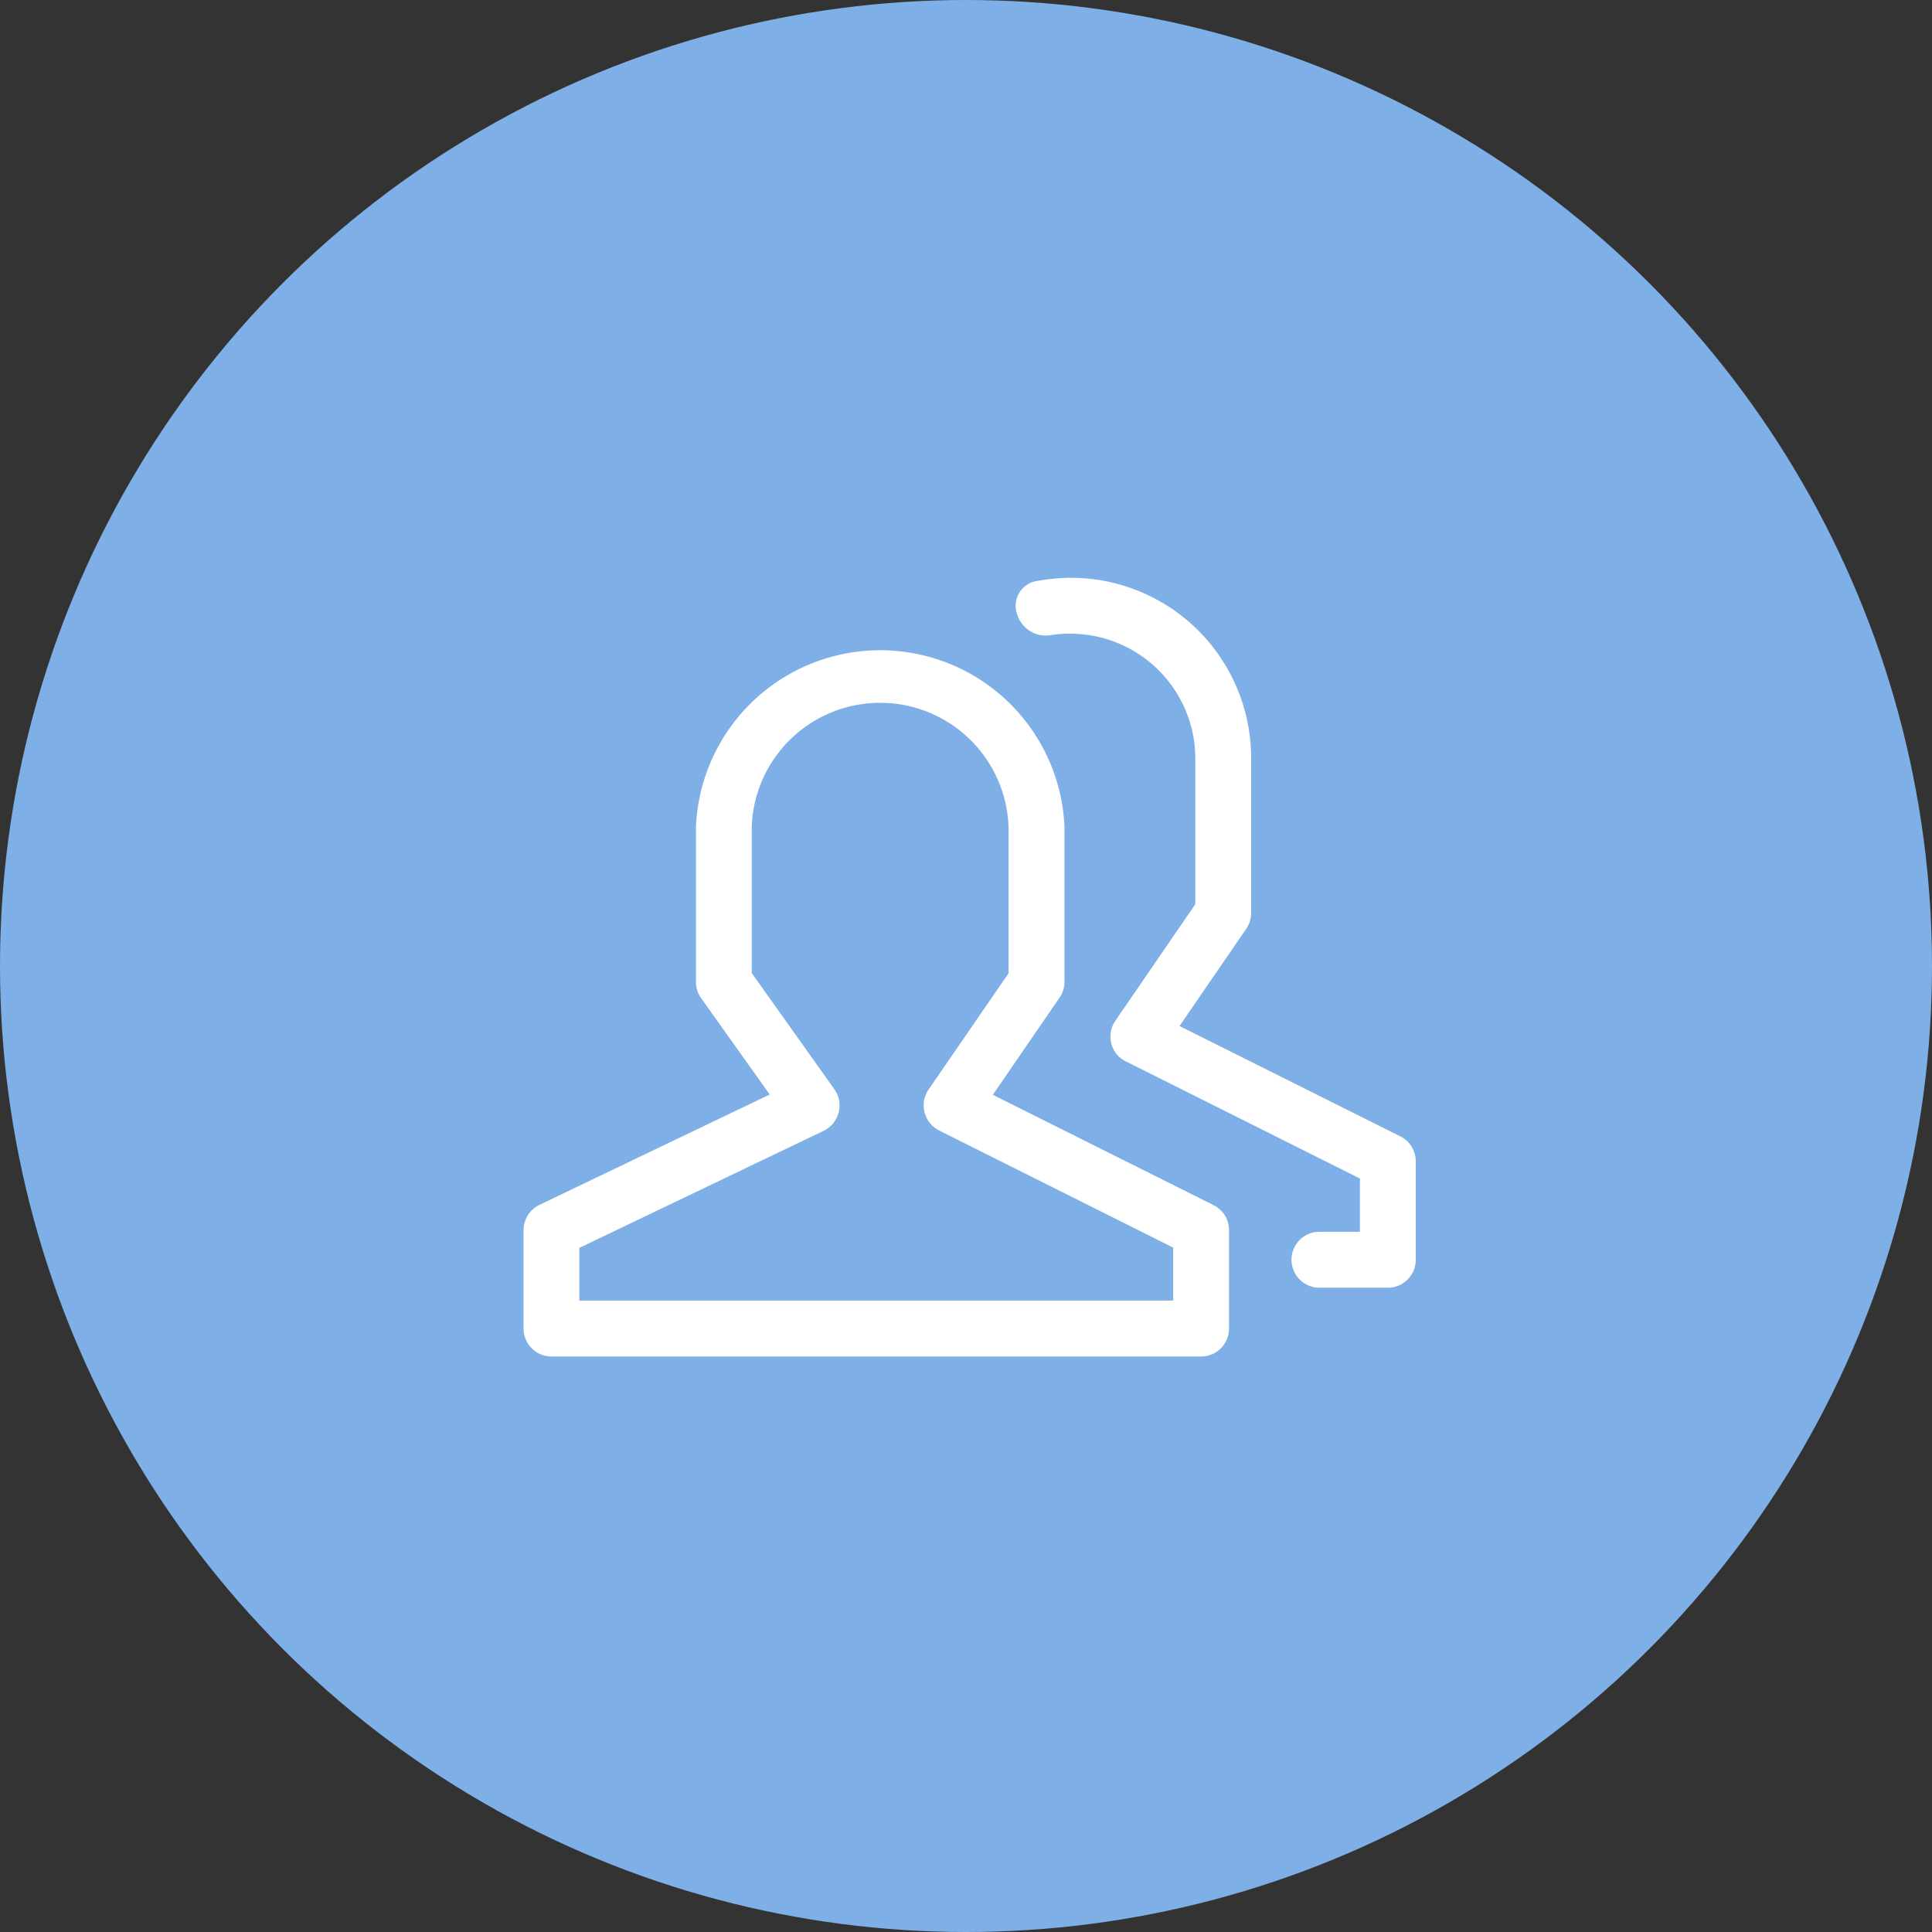
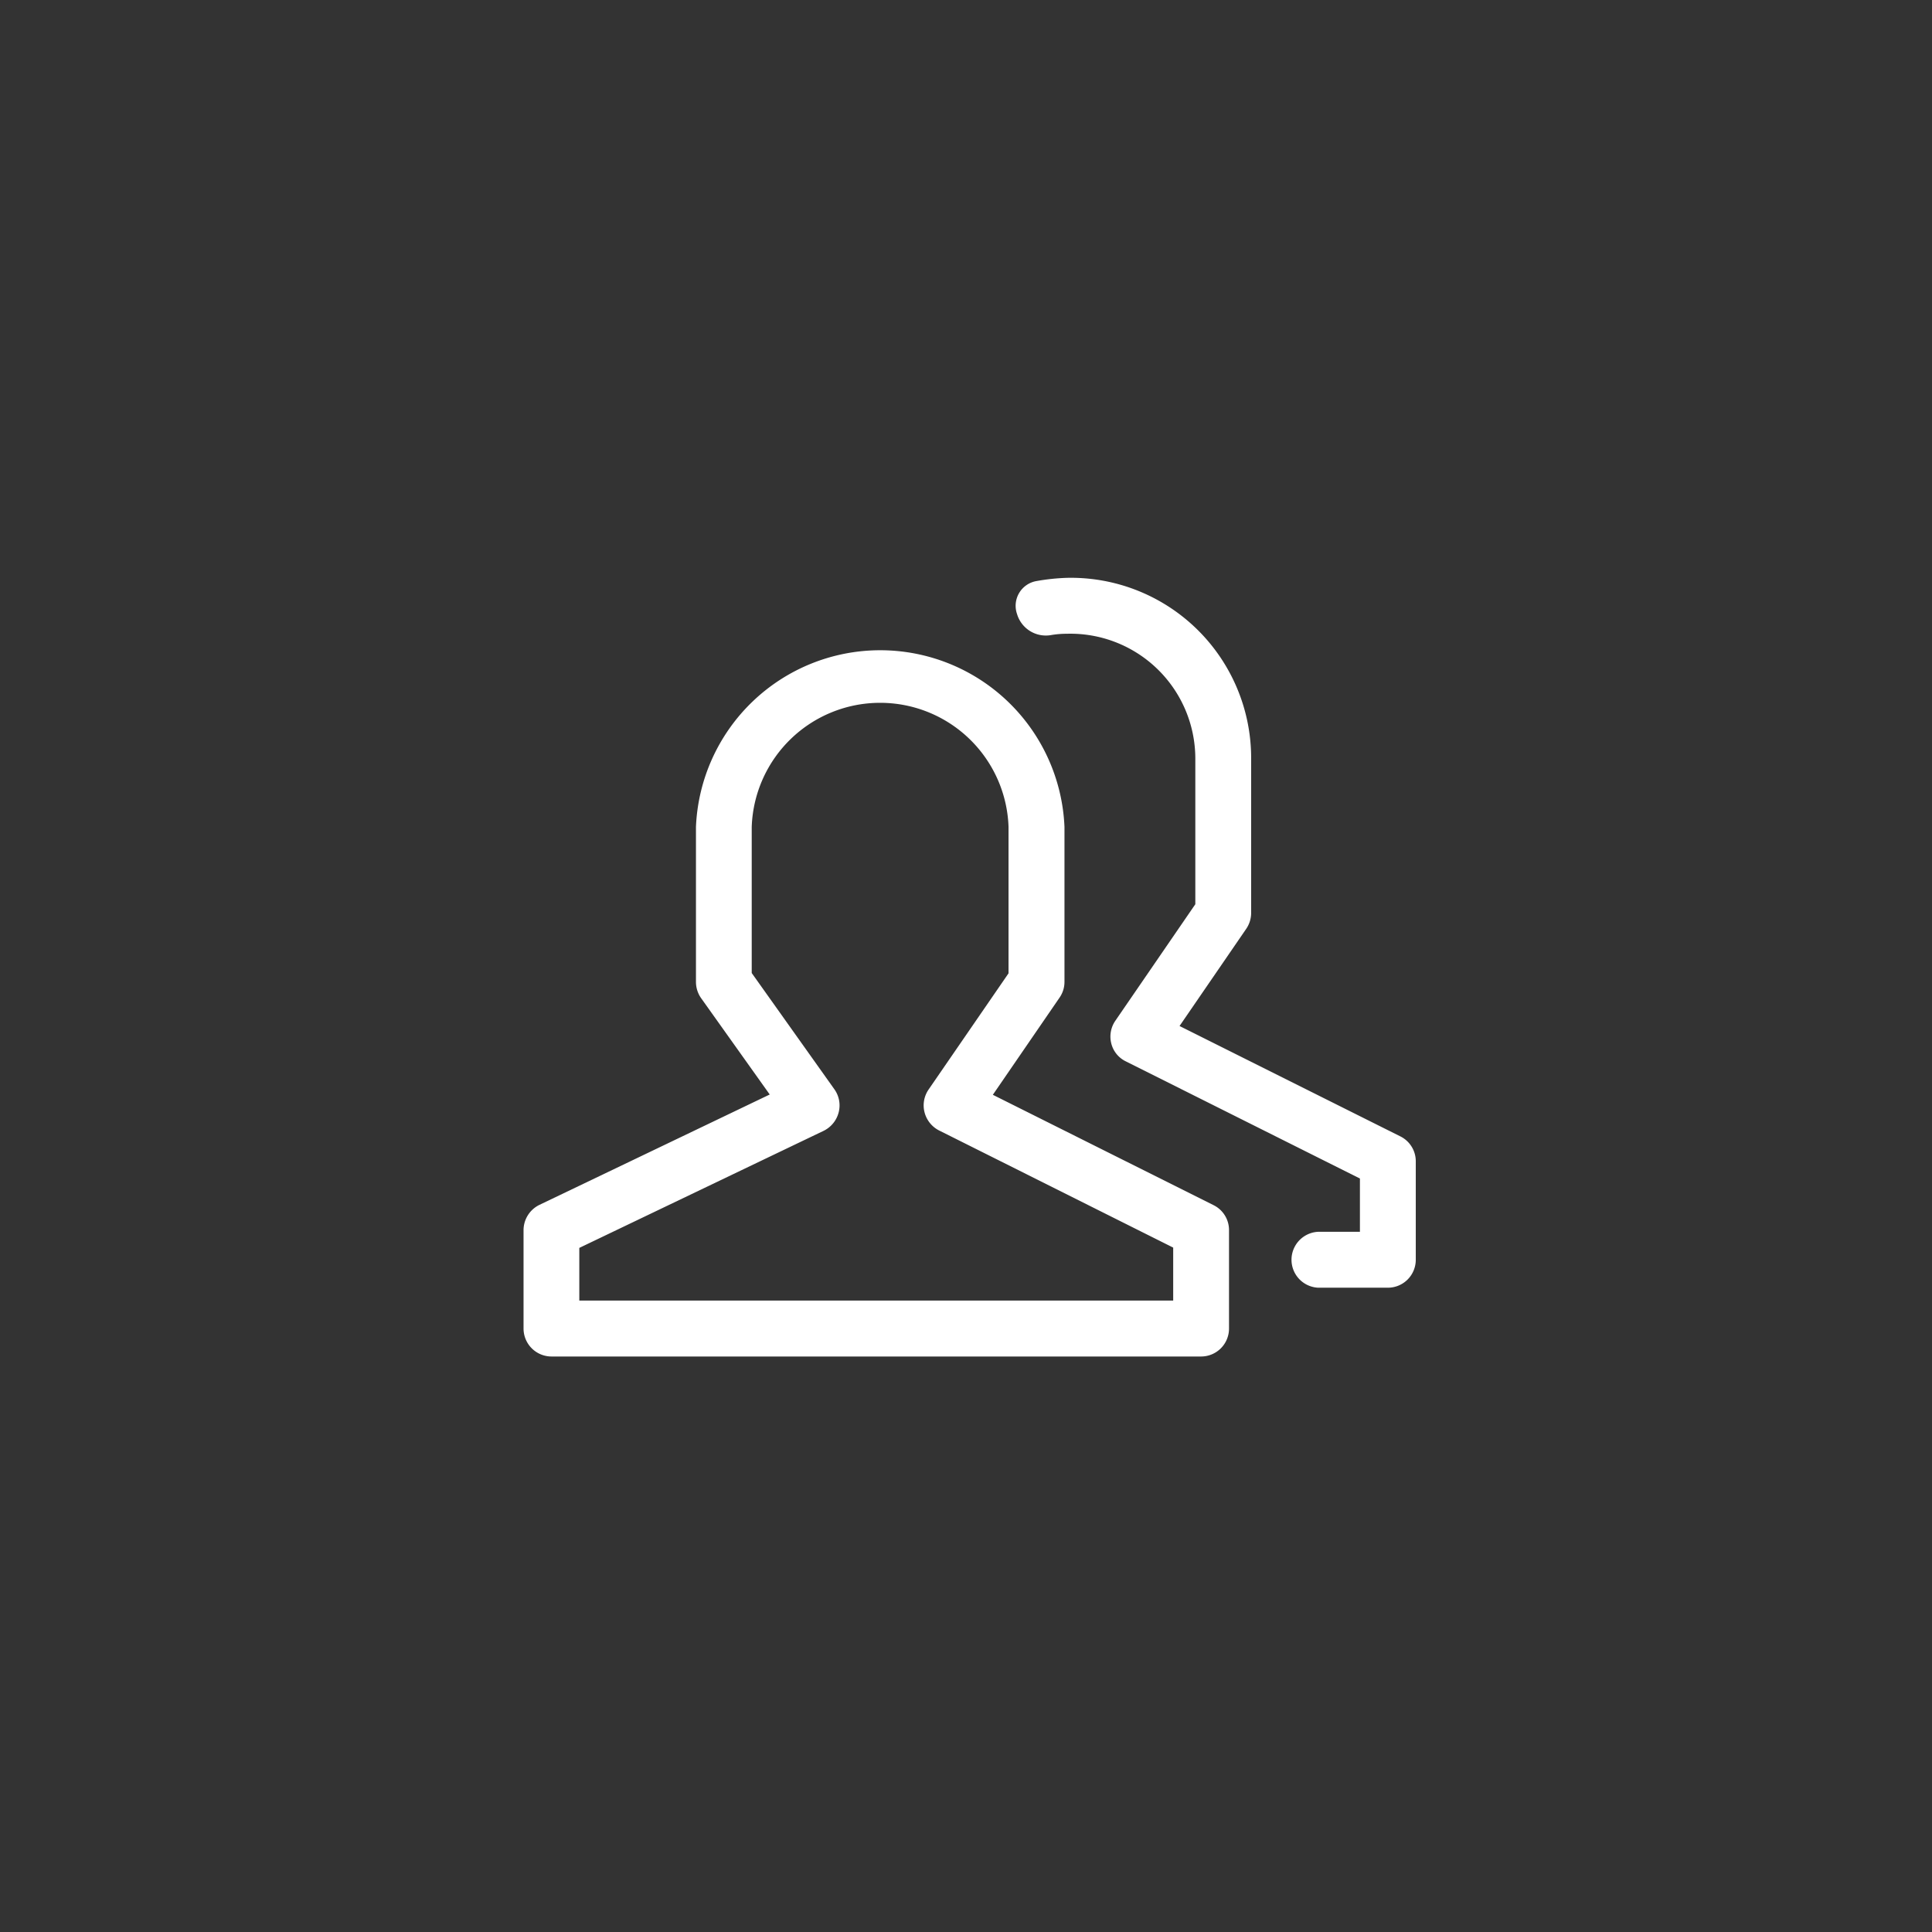
<svg xmlns="http://www.w3.org/2000/svg" id="组_102" data-name="组 102" width="66" height="66" viewBox="0 0 66 66">
  <rect x="0" y="0" width="66" height="66" fill="#333333" stroke="none" />
  <defs>
    <style>
      .cls-1 {
        fill: #7eafe7;
      }

      .cls-2 {
        fill: #fff;
        fill-rule: evenodd;
      }
    </style>
  </defs>
-   <circle id="椭圆_553_拷贝_3" data-name="椭圆 553 拷贝 3" class="cls-1" cx="33" cy="33" r="33" />
  <path id="形状_597" data-name="形状 597" class="cls-2" d="M322.457,8747.17a0.948,0.948,0,0,1,.528.85v3.37a0.954,0.954,0,0,1-.955.95H299.839a0.956,0.956,0,0,1-.954-0.95v-3.37a0.964,0.964,0,0,1,.543-0.86l7.867-3.77-2.343-3.29a0.967,0.967,0,0,1-.177-0.56v-5.29a6.3,6.3,0,0,1,12.589,0v5.29a0.941,0.941,0,0,1-.168.54l-2.279,3.32Zm-1.379,3.26h0v-1.81l-7.994-4a0.967,0.967,0,0,1-.5-0.62,0.954,0.954,0,0,1,.138-0.78l2.731-3.97v-5a4.389,4.389,0,0,0-8.773,0v4.99l2.823,3.97a0.948,0.948,0,0,1,.147.79,0.97,0.97,0,0,1-.512.63l-8.348,4v1.8h20.285Zm7.759-5.61a0.948,0.948,0,0,1,.528.85v3.36a0.954,0.954,0,0,1-.955.96h-2.378a0.956,0.956,0,0,1,0-1.91h1.425v-1.82l-7.993-4a0.93,0.93,0,0,1-.5-0.61,0.954,0.954,0,0,1,.138-0.78l2.732-3.98v-4.99a4.27,4.27,0,0,0-4.387-4.25,3.227,3.227,0,0,0-.57.05,1.026,1.026,0,0,1-1.126-.7l-0.013-.04a0.857,0.857,0,0,1,.669-1.11,7.25,7.25,0,0,1,1.04-.11,6.158,6.158,0,0,1,6.294,6.16v5.29a0.965,0.965,0,0,1-.168.54l-2.278,3.32Zm0,0" transform="translate(-281 -8706)" />
</svg>